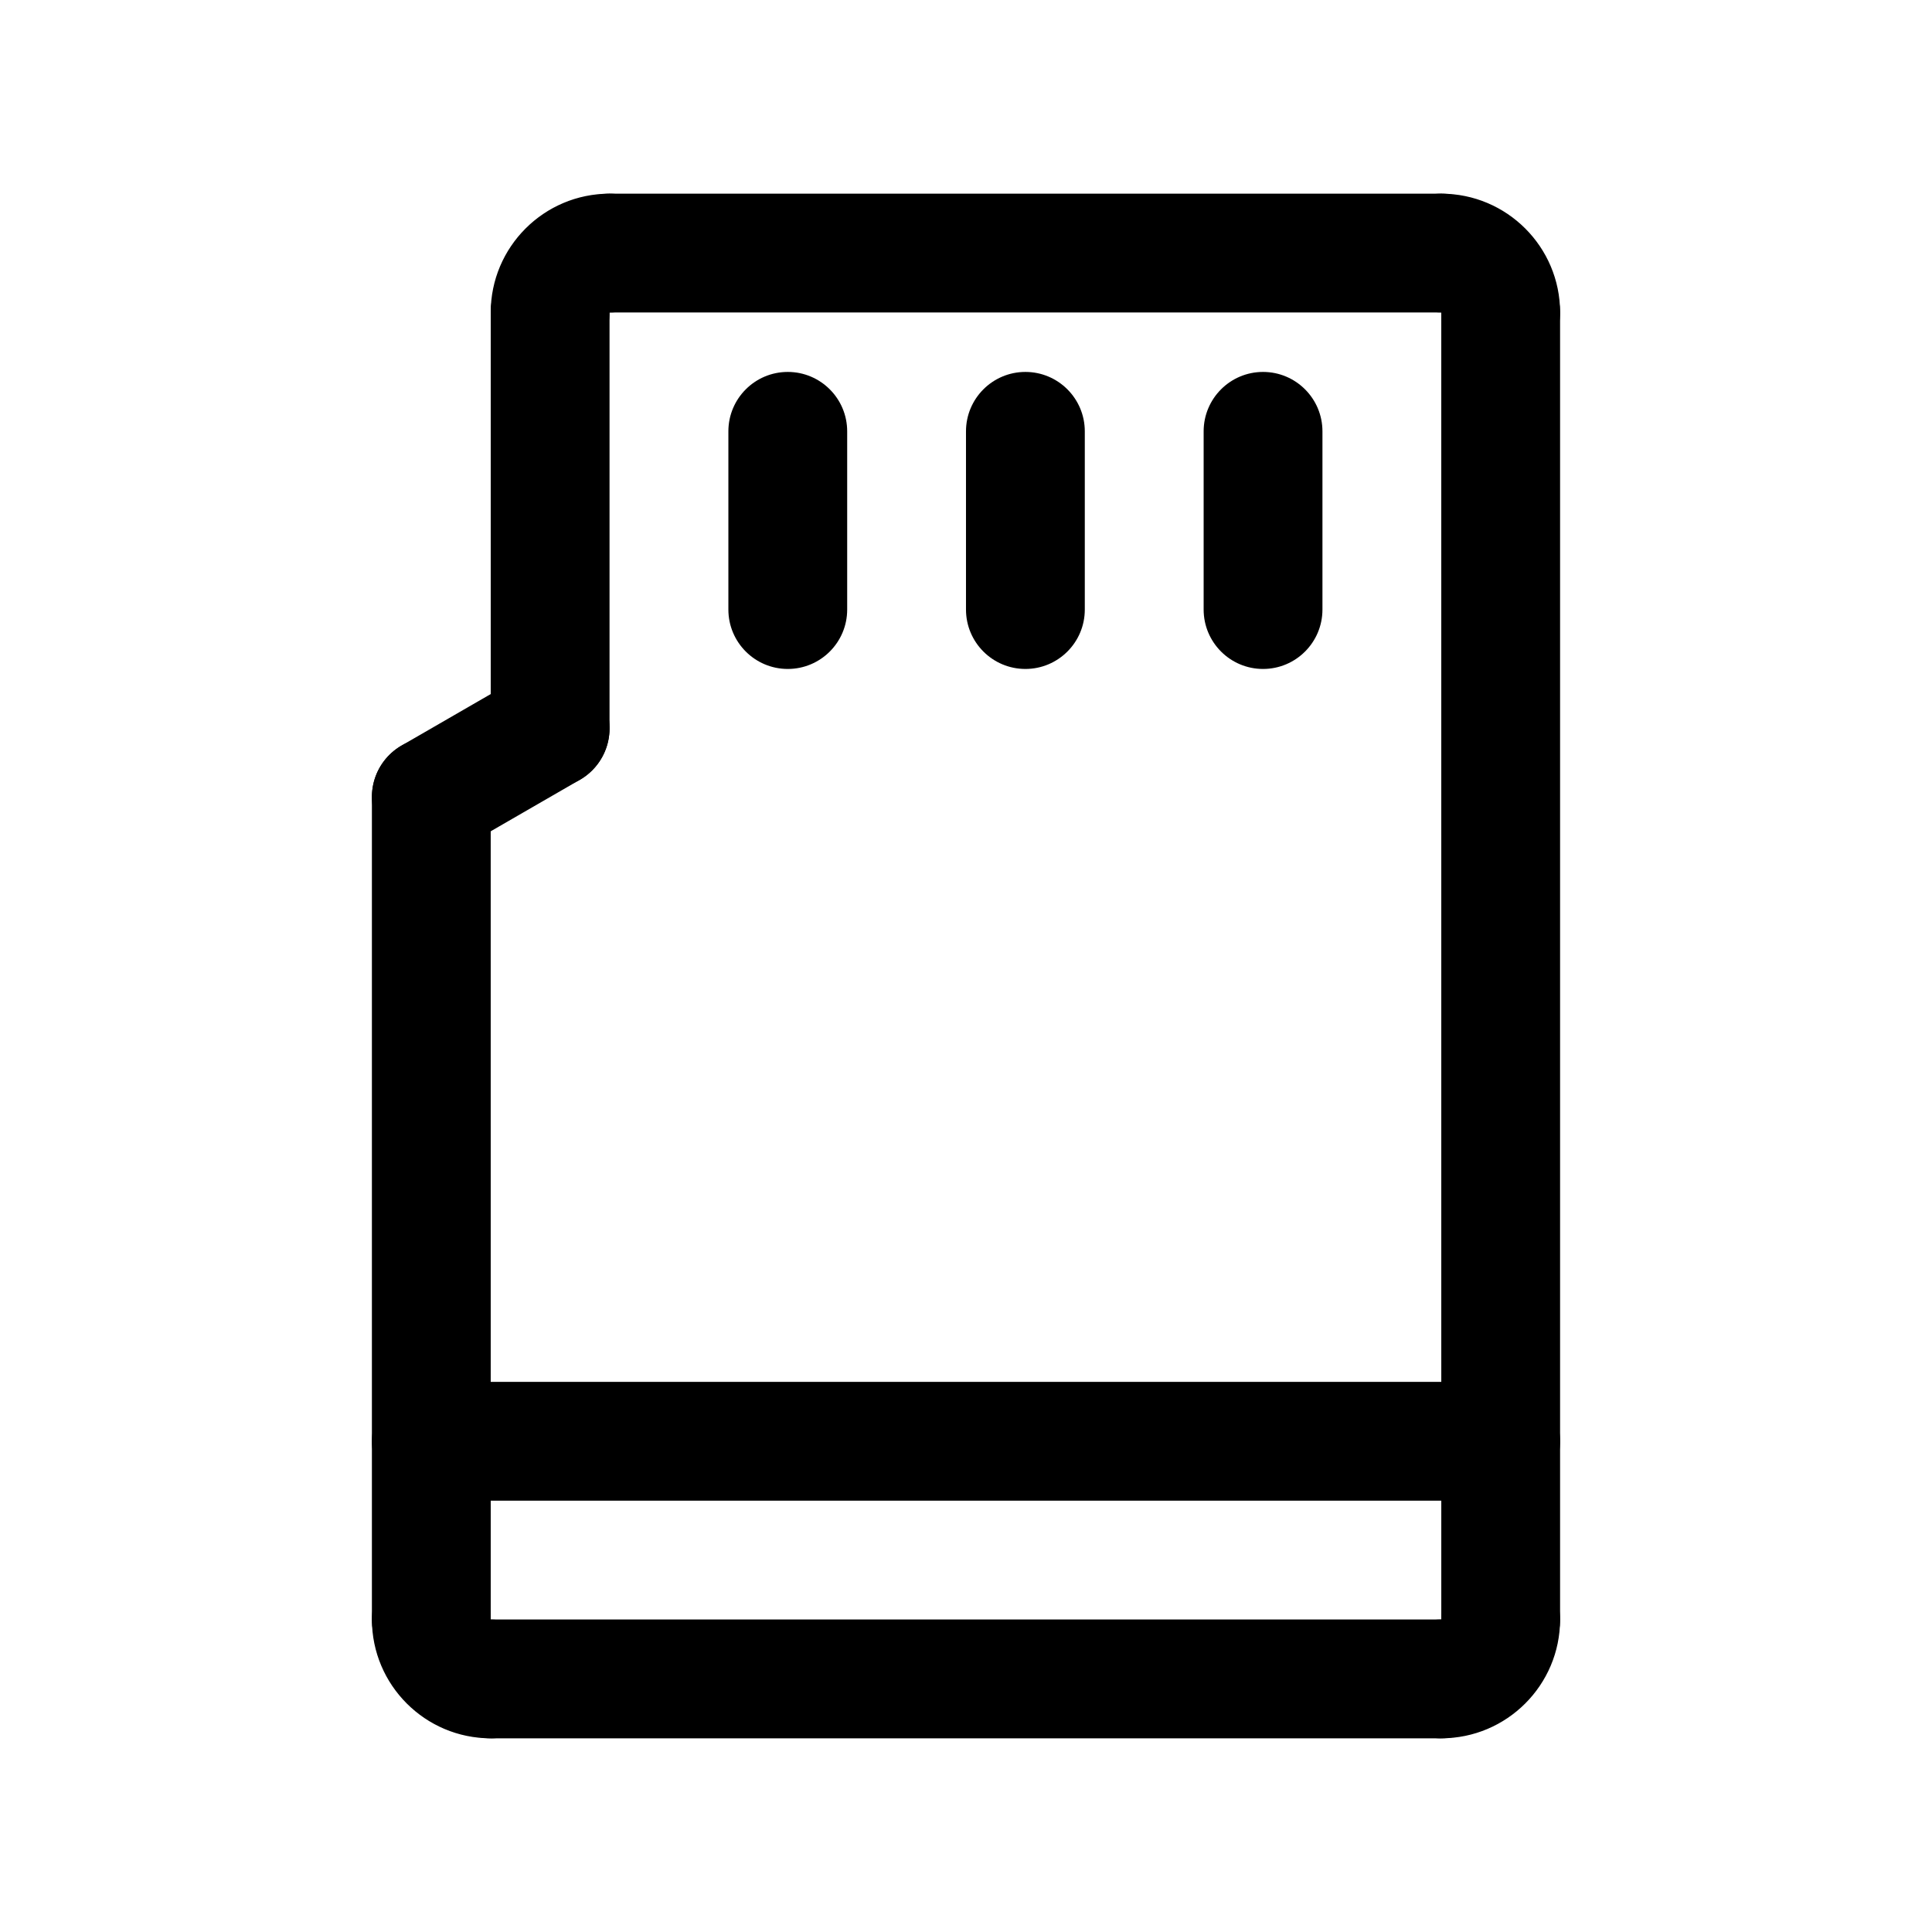
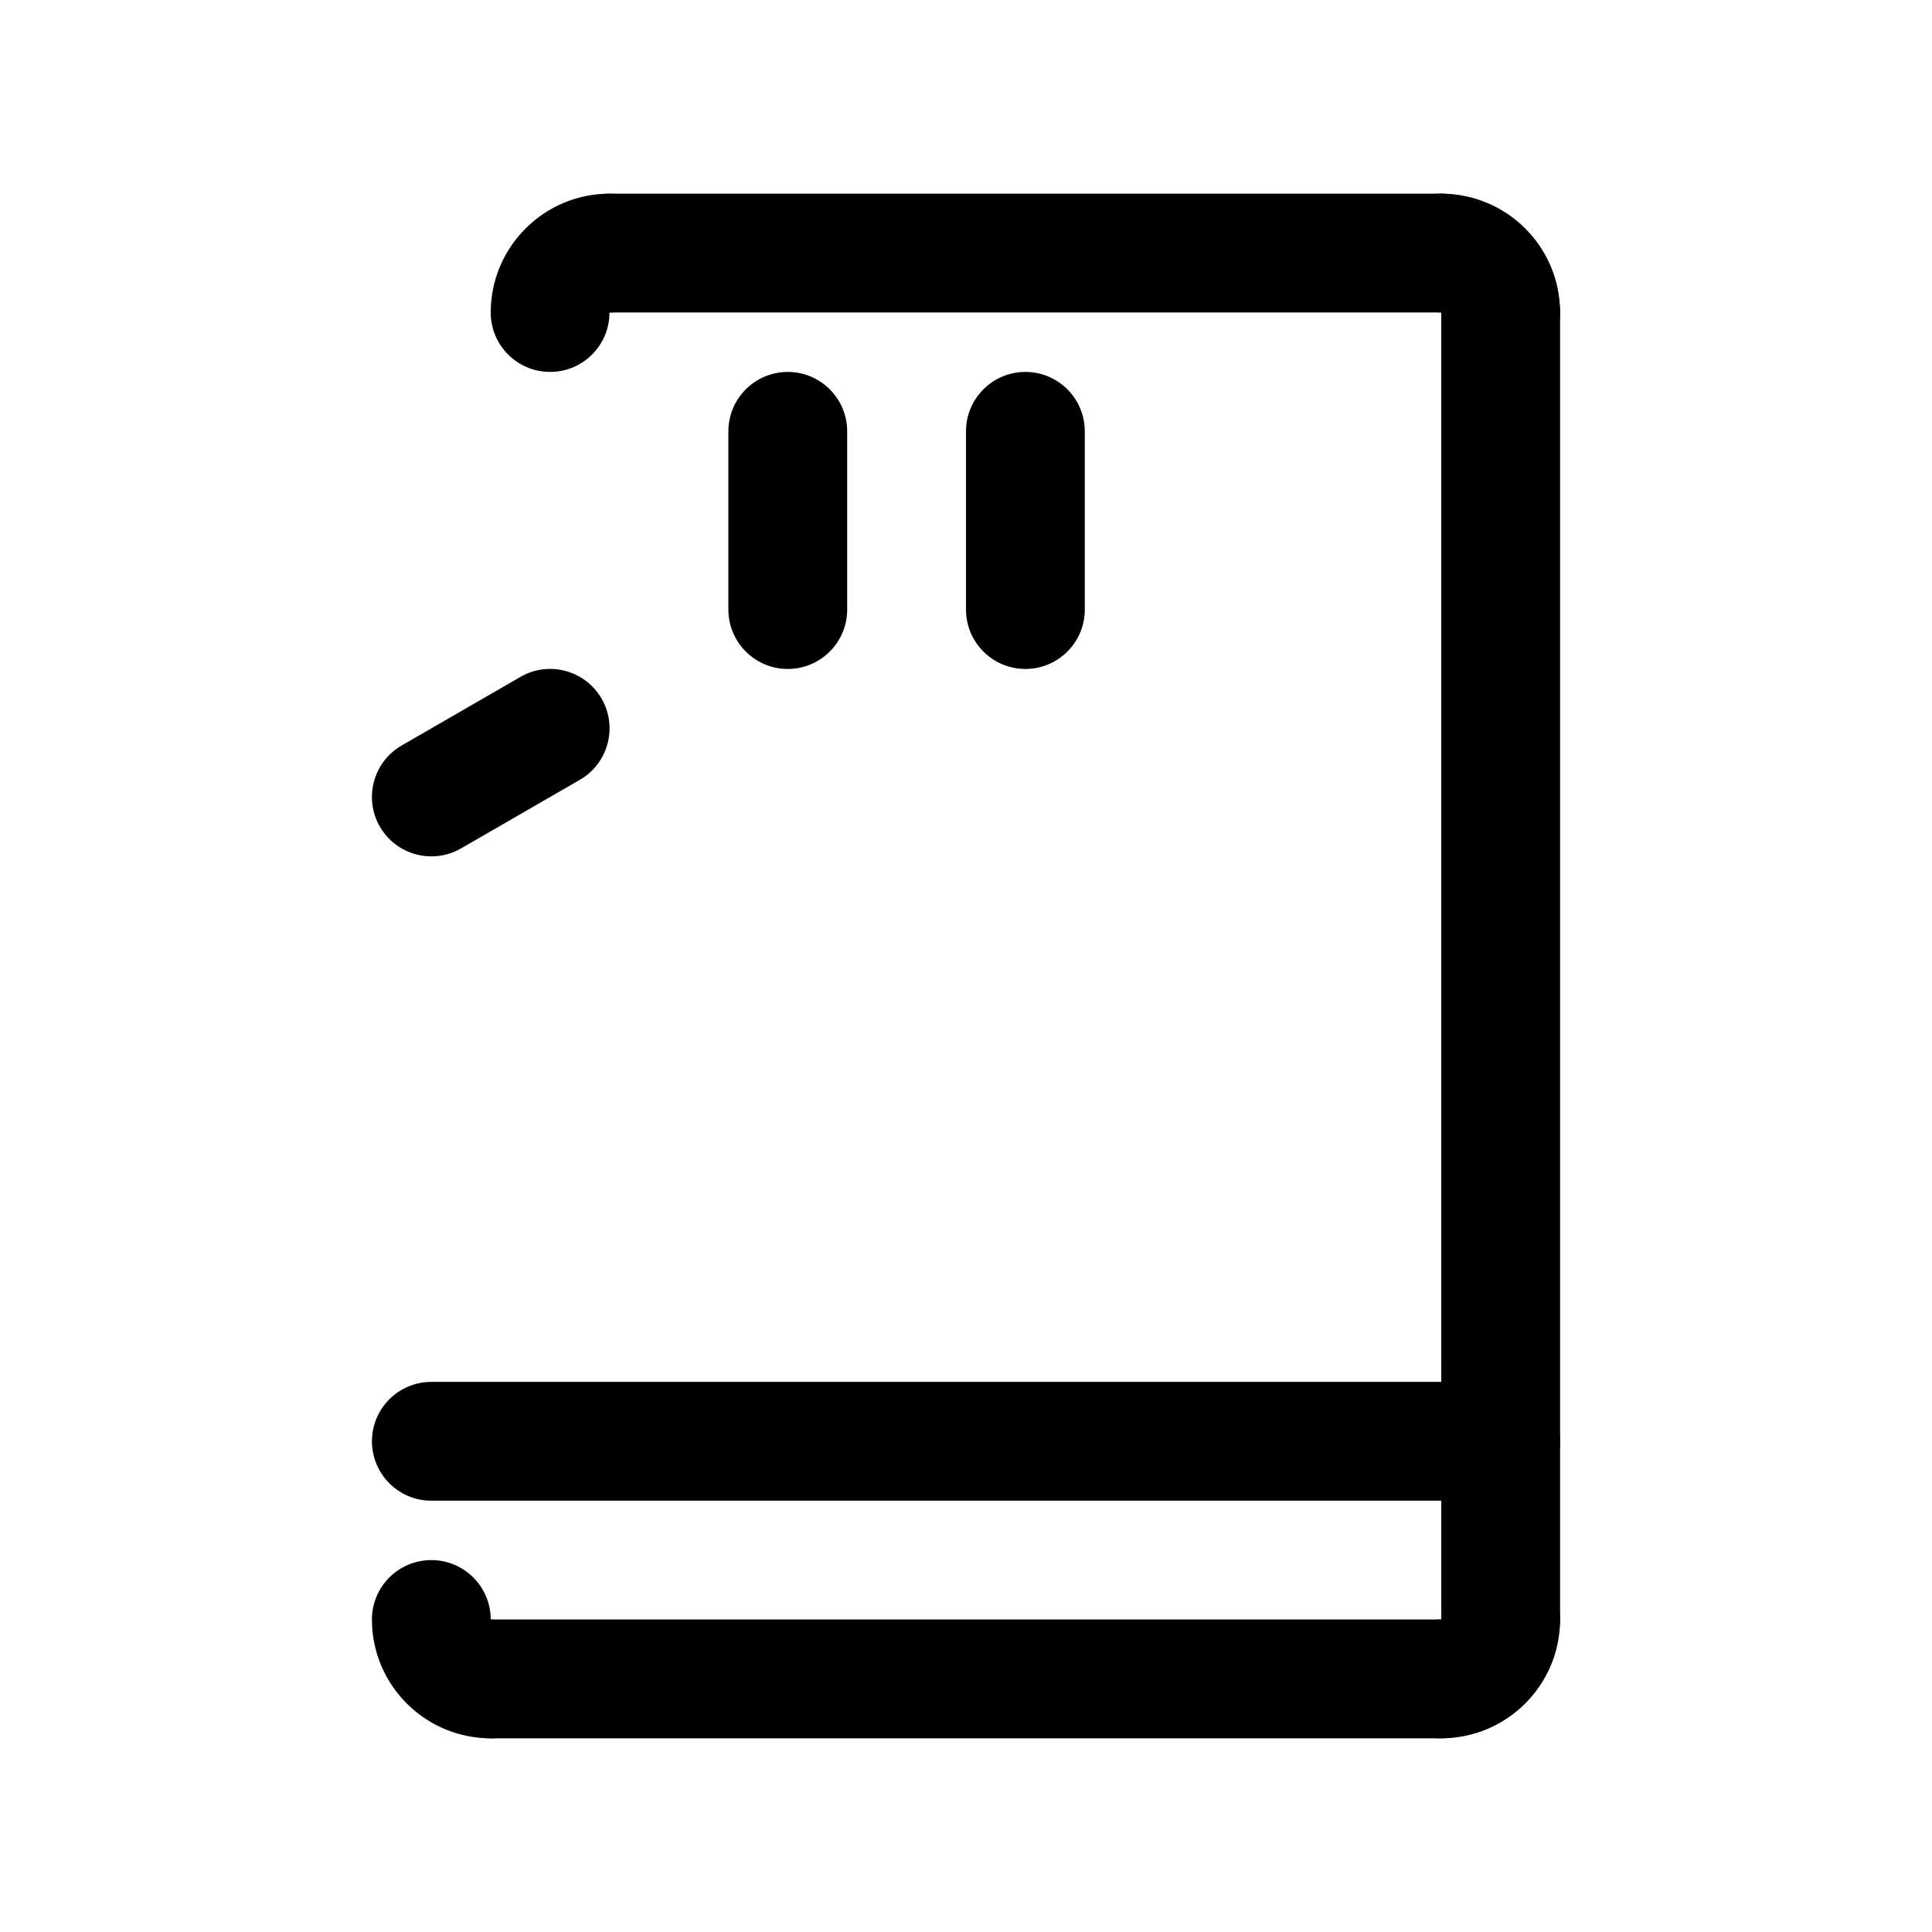
<svg xmlns="http://www.w3.org/2000/svg" fill="#000000" width="800px" height="800px" version="1.1" viewBox="144 144 512 512">
  <g>
    <path d="m352.77 321.28c-8.691 0-15.742-7.055-15.742-15.742v-47.23c0-8.691 7.055-15.742 15.742-15.742 8.691 0 15.742 7.055 15.742 15.742v47.23c0.004 8.691-7.051 15.742-15.742 15.742z" />
    <path d="m415.74 321.28c-8.691 0-15.742-7.055-15.742-15.742v-47.23c0-8.691 7.055-15.742 15.742-15.742 8.691 0 15.742 7.055 15.742 15.742v47.23c0.004 8.691-7.051 15.742-15.742 15.742z" />
-     <path d="m478.72 321.28c-8.691 0-15.742-7.055-15.742-15.742v-47.23c0-8.691 7.055-15.742 15.742-15.742 8.691 0 15.742 7.055 15.742 15.742v47.23c0 8.691-7.051 15.742-15.742 15.742z" />
    <path d="m541.7 541.7h-283.39c-8.691 0-15.742-7.055-15.742-15.742 0-8.691 7.055-15.742 15.742-15.742h283.39c8.691 0 15.742 7.055 15.742 15.742s-7.051 15.742-15.742 15.742z" />
    <path d="m274.05 604.67c-17.367 0-31.488-14.121-31.488-31.488 0-8.691 7.055-15.742 15.742-15.742 8.691 0 15.742 7.055 15.742 15.742v0.016c8.691 0 15.742 7.039 15.742 15.734 0.004 8.699-7.047 15.738-15.738 15.738z" />
    <path d="m525.95 604.67h-251.9c-8.691 0-15.742-7.055-15.742-15.742 0-8.691 7.055-15.742 15.742-15.742h251.91c8.691 0 15.742 7.055 15.742 15.742s-7.055 15.742-15.746 15.742z" />
    <path d="m525.95 604.67c-8.691 0-15.742-7.055-15.742-15.742 0-8.691 7.055-15.742 15.742-15.742h0.016c0-8.691 7.039-15.742 15.734-15.742 8.703-0.008 15.738 7.047 15.738 15.738 0 17.363-14.121 31.488-31.488 31.488z" />
    <path d="m541.7 242.56c-8.691 0-15.742-7.055-15.742-15.742l-0.004-0.02c-8.691 0-15.742-7.039-15.742-15.734 0-8.699 7.055-15.738 15.742-15.738 17.367 0 31.488 14.121 31.488 31.488 0 8.691-7.051 15.746-15.742 15.746z" />
    <path d="m541.7 588.93c-8.691 0-15.742-7.055-15.742-15.742l-0.004-346.37c0-8.691 7.055-15.742 15.742-15.742 8.691 0 15.742 7.055 15.742 15.742v346.37c0.004 8.695-7.047 15.746-15.738 15.746z" />
-     <path d="m289.79 352.77c-8.691 0-15.742-7.055-15.742-15.742v-110.21c0-8.691 7.055-15.742 15.742-15.742 8.691 0 15.742 7.055 15.742 15.742v110.21c0.004 8.695-7.051 15.746-15.742 15.746z" />
    <path d="m289.78 242.56c-8.699 0-15.734-7.055-15.734-15.746 0-17.367 14.121-31.488 31.488-31.488 8.691 0 15.742 7.055 15.742 15.742 0 8.691-7.055 15.742-15.742 15.742h-0.016c0 8.695-7.039 15.75-15.738 15.75z" />
    <path d="m525.95 226.81h-220.41c-8.691 0-15.742-7.055-15.742-15.742 0-8.691 7.055-15.742 15.742-15.742h220.42c8.691 0 15.742 7.055 15.742 15.742 0 8.691-7.055 15.742-15.746 15.742z" />
-     <path d="m258.3 588.93c-8.691 0-15.742-7.055-15.742-15.742v-217.98c0-8.691 7.055-15.742 15.742-15.742 8.691 0 15.742 7.055 15.742 15.742l0.004 217.98c0 8.691-7.055 15.742-15.746 15.742z" />
    <path d="m258.32 370.95c-5.441 0-10.73-2.824-13.648-7.871-4.344-7.535-1.77-17.16 5.762-21.508l31.488-18.184c7.535-4.359 17.16-1.77 21.508 5.762 4.344 7.535 1.77 17.16-5.762 21.508l-31.488 18.184c-2.481 1.434-5.188 2.109-7.859 2.109z" />
  </g>
</svg>